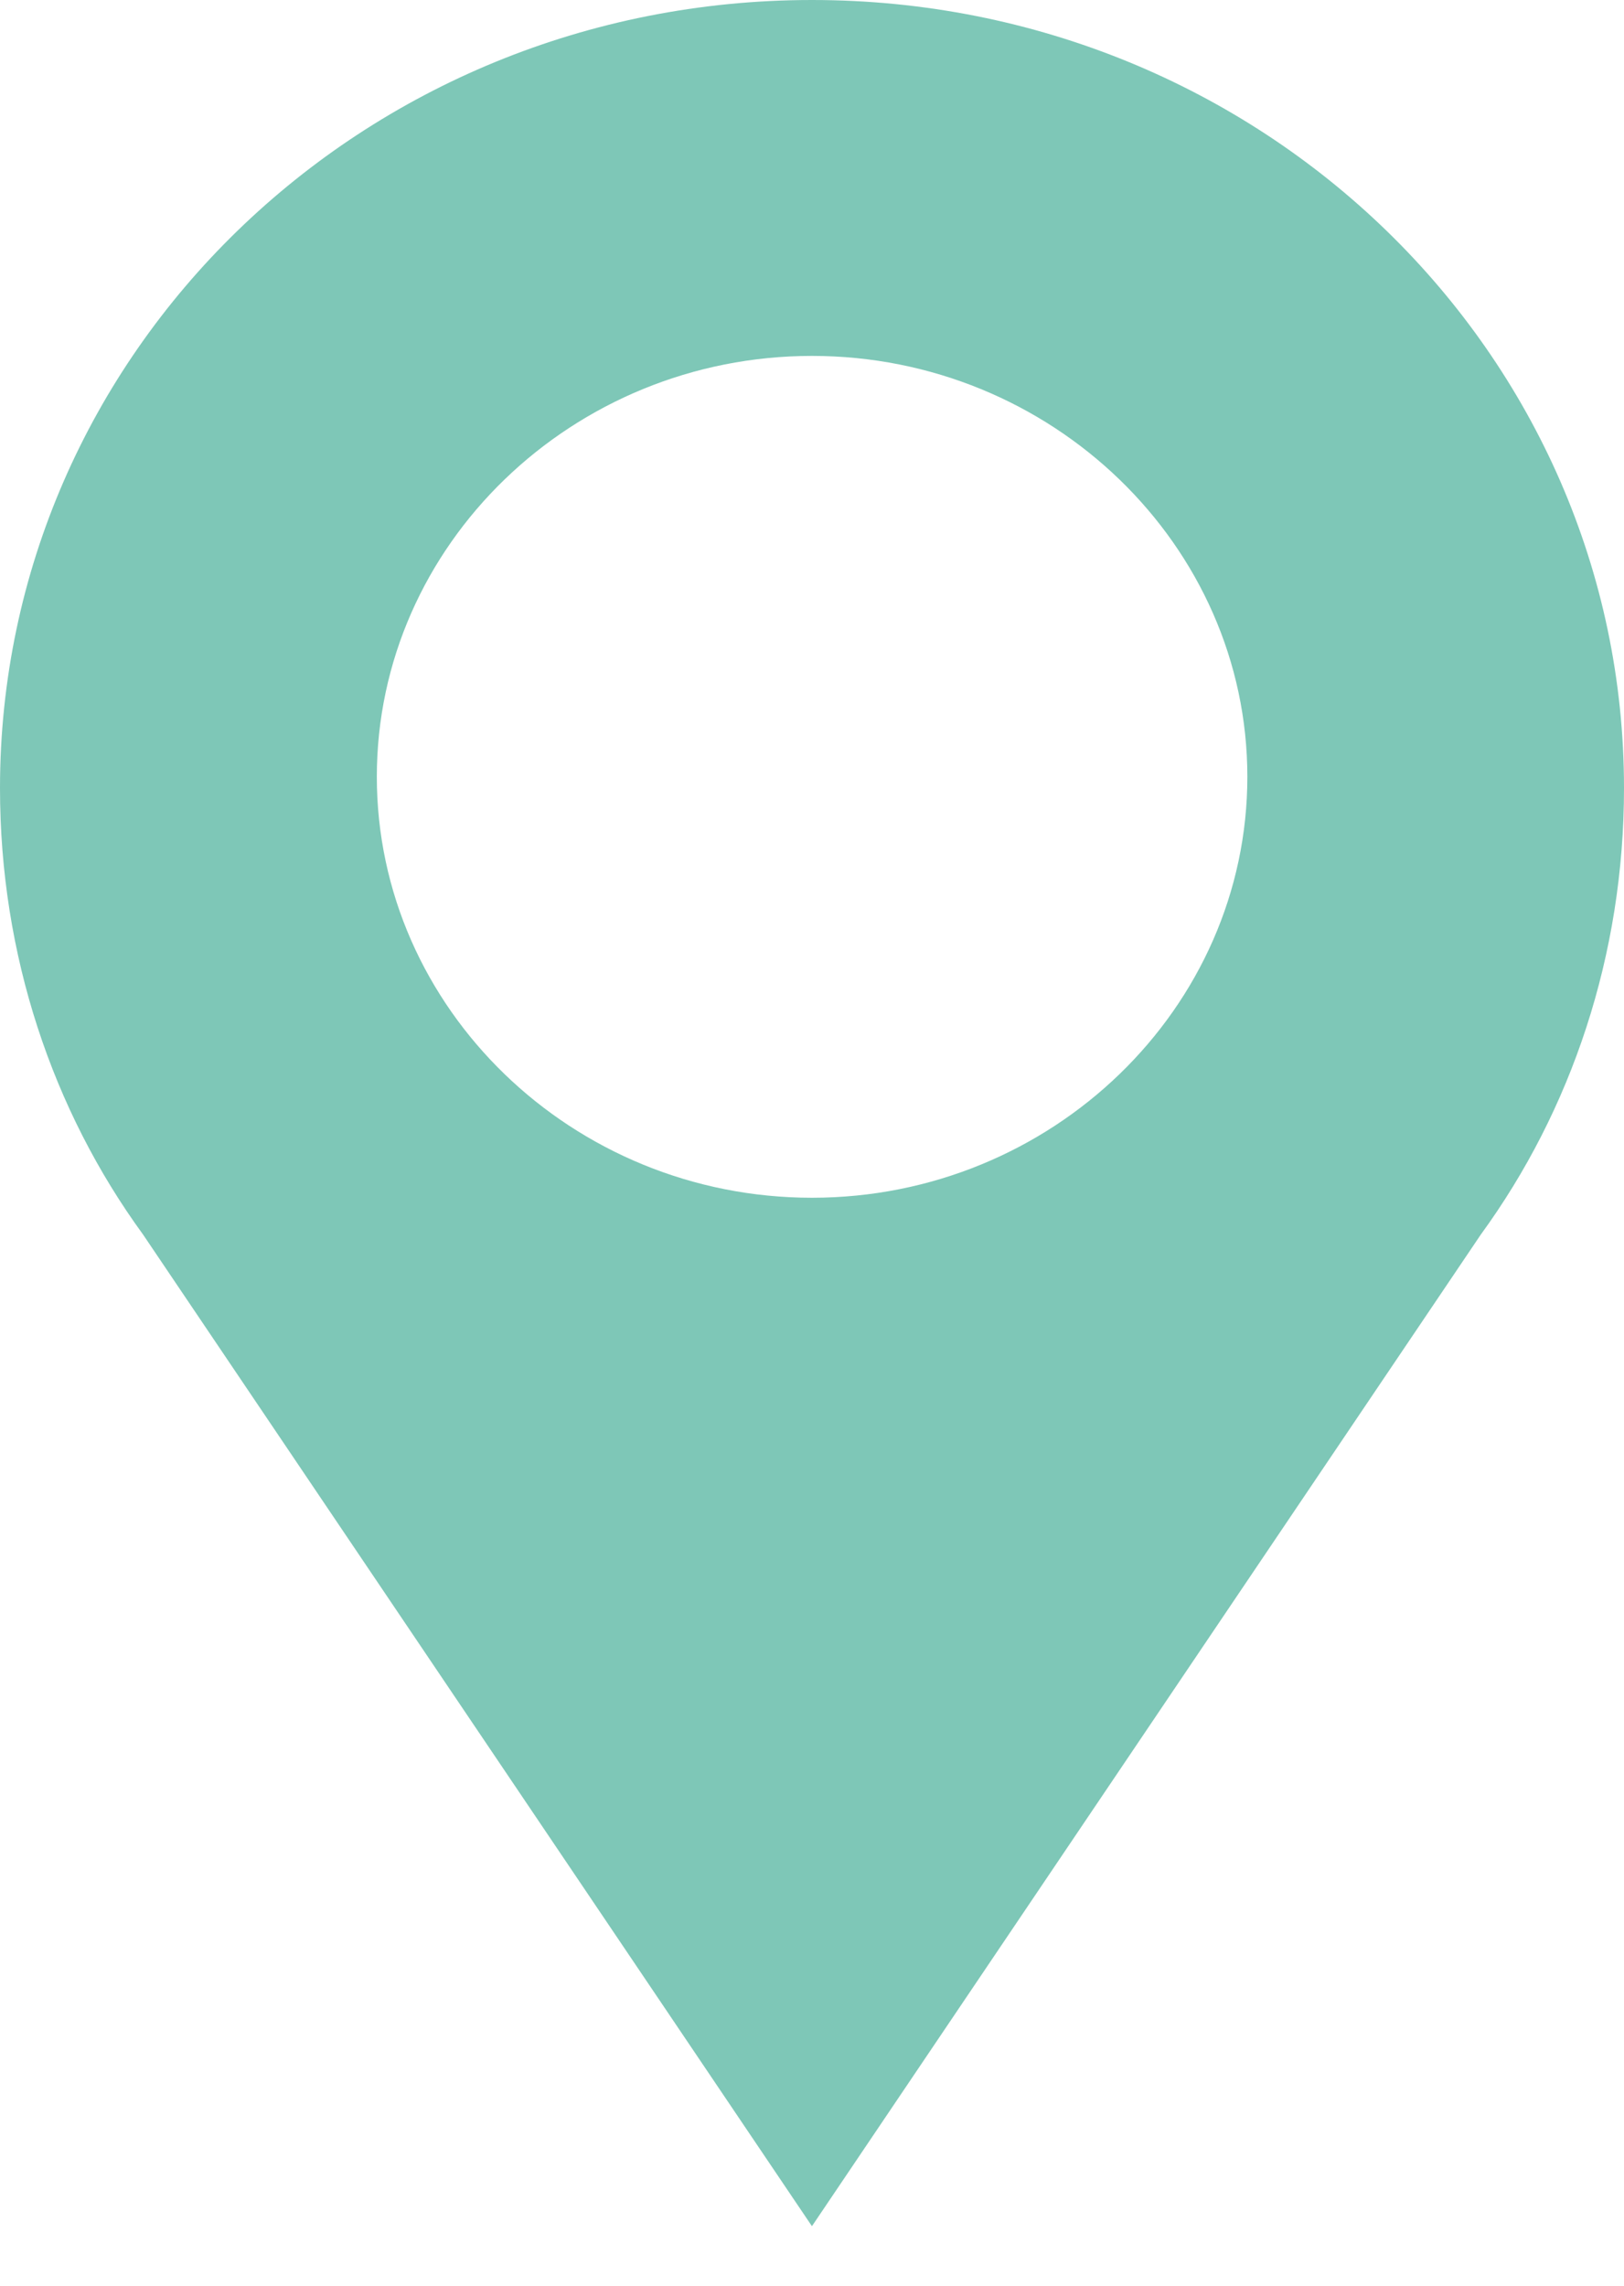
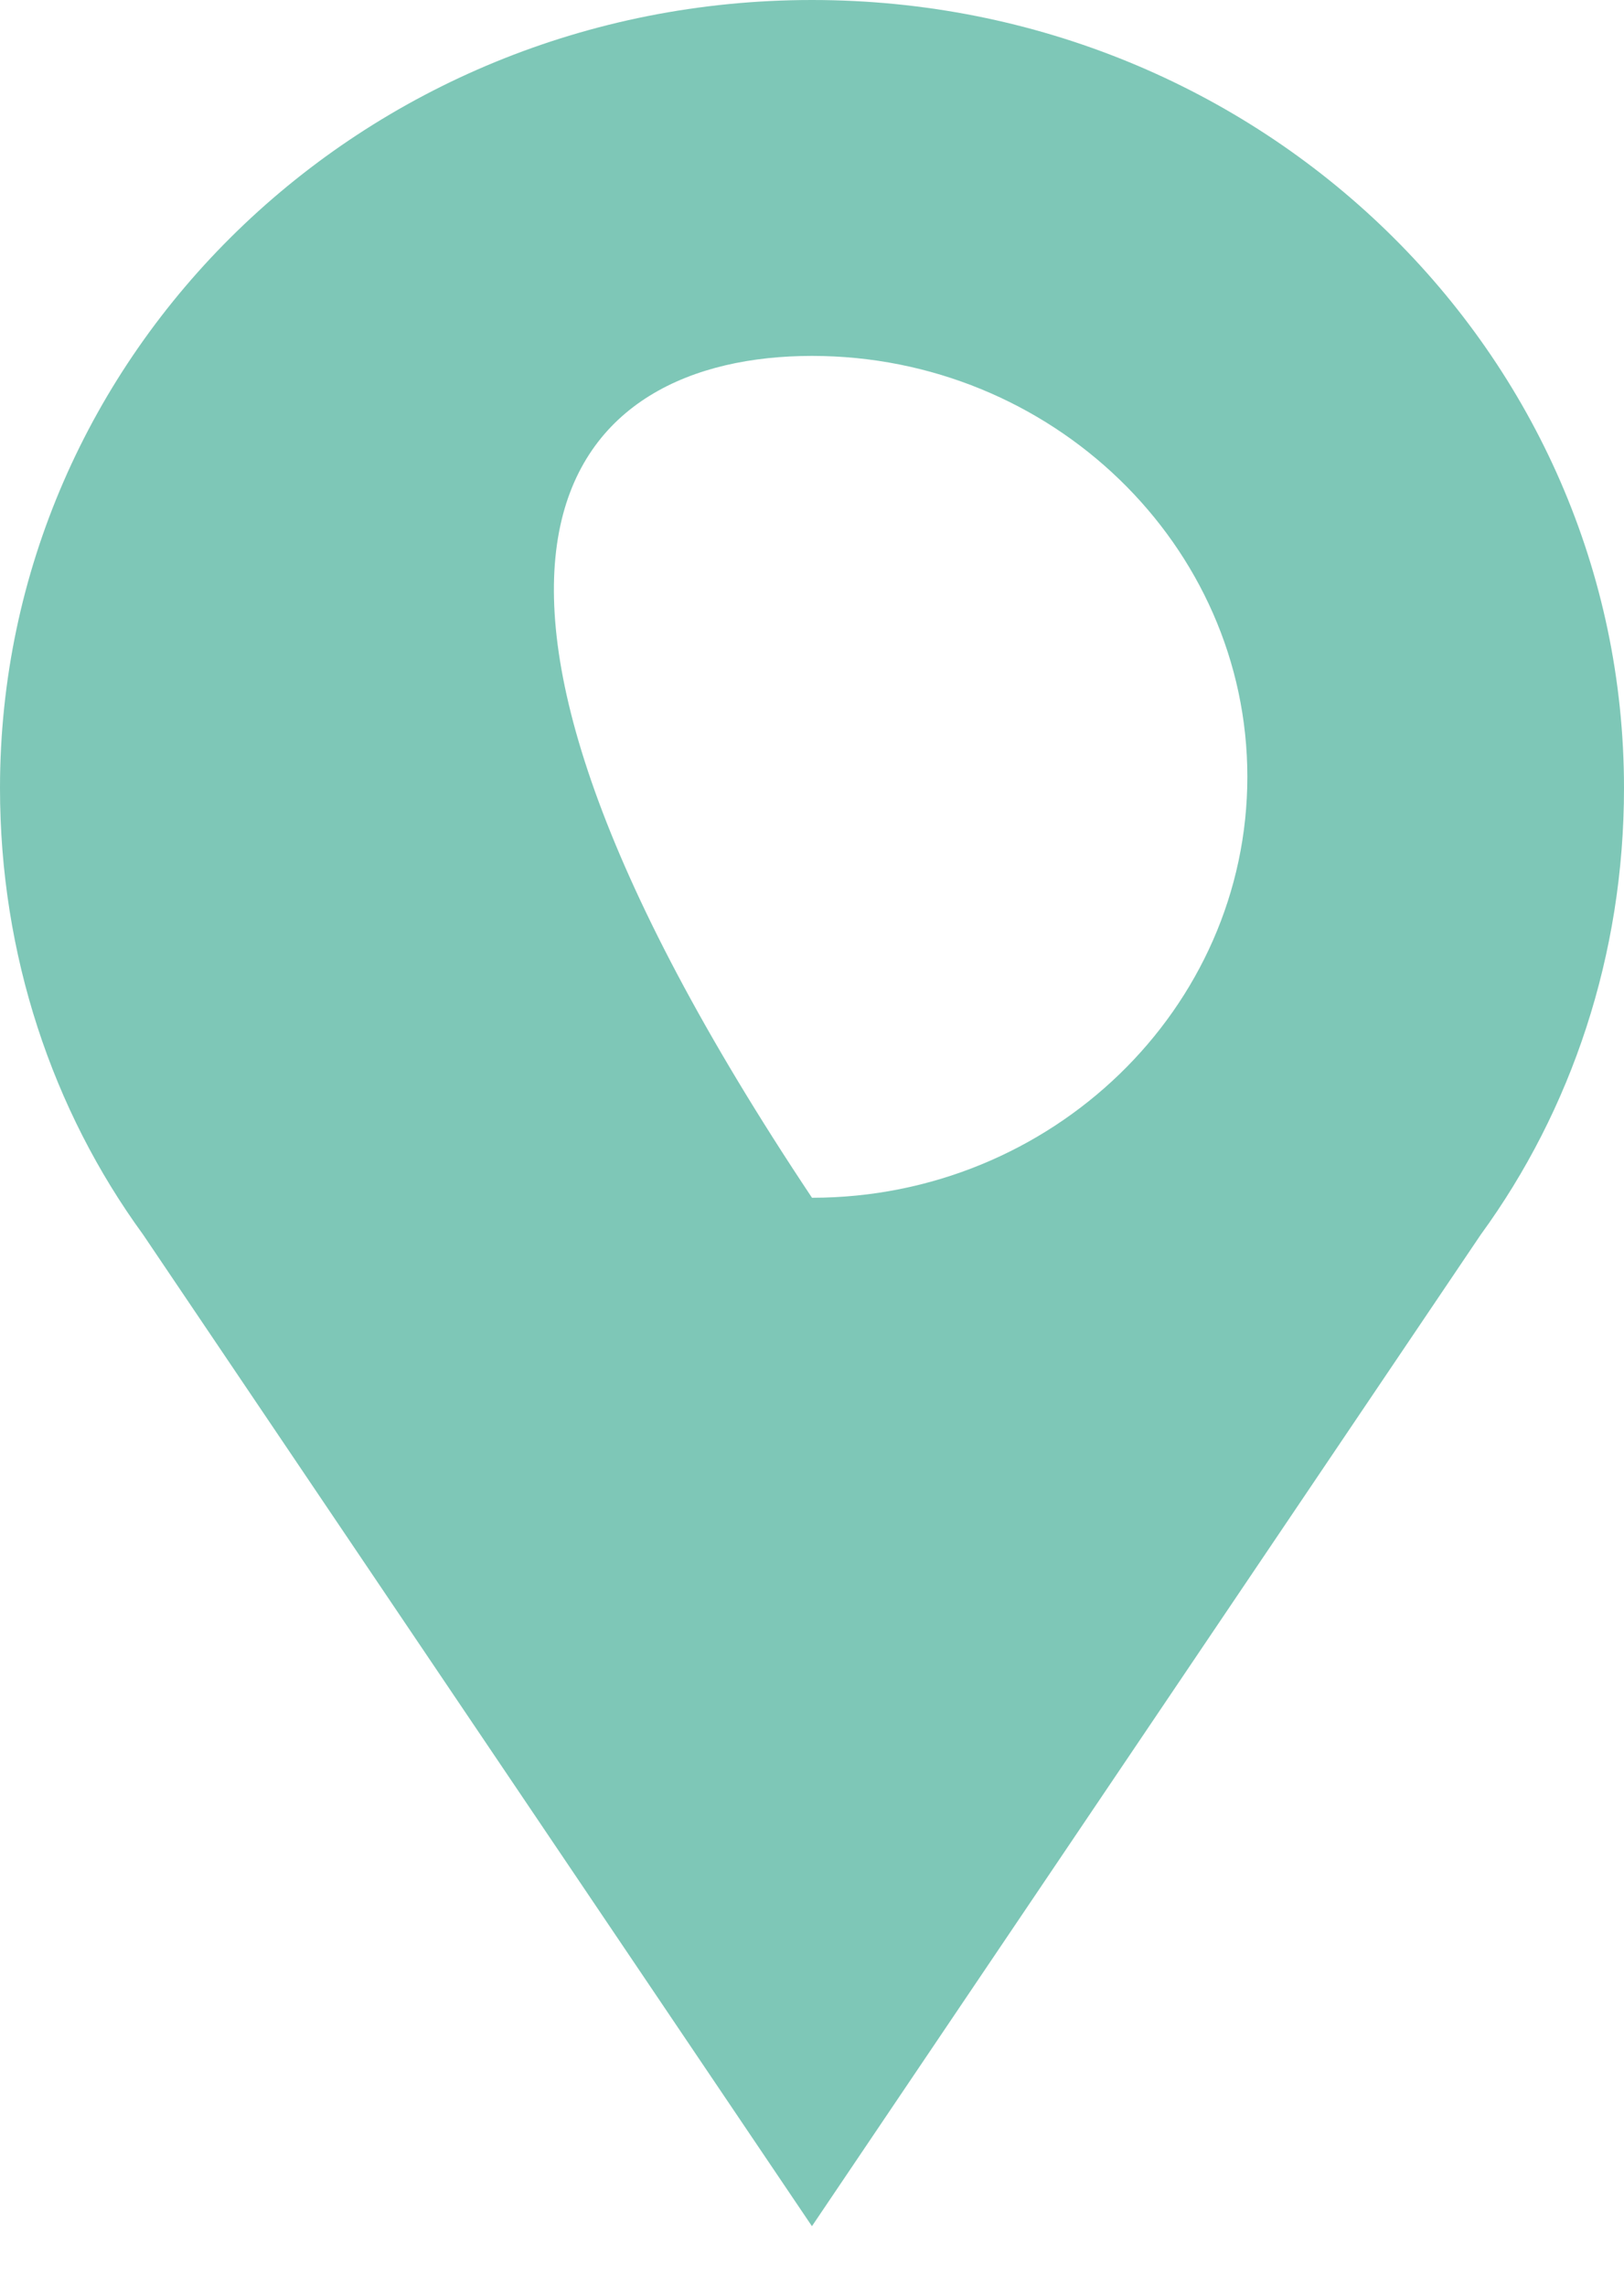
<svg xmlns="http://www.w3.org/2000/svg" width="27" height="38" viewBox="0 0 27 38" fill="none">
-   <path d="M13.5 0C6.021 0 0 5.87 0 13.103C0 15.876 0.872 18.457 2.378 20.524L13.499 37.011L24.62 20.524C26.125 18.459 27 15.876 27 13.103C27.001 5.87 20.978 0 13.5 0ZM13.5 19.913C9.519 19.913 6.265 16.767 6.265 12.914C6.265 9.061 9.519 5.917 13.5 5.917C17.481 5.917 20.738 9.064 20.738 12.914C20.738 16.764 17.484 19.913 13.5 19.913Z" fill="#7EC7B7" />
+   <path d="M13.5 0C6.021 0 0 5.87 0 13.103C0 15.876 0.872 18.457 2.378 20.524L13.499 37.011L24.62 20.524C26.125 18.459 27 15.876 27 13.103C27.001 5.87 20.978 0 13.5 0ZM13.5 19.913C6.265 9.061 9.519 5.917 13.5 5.917C17.481 5.917 20.738 9.064 20.738 12.914C20.738 16.764 17.484 19.913 13.5 19.913Z" fill="#7EC7B7" />
</svg>